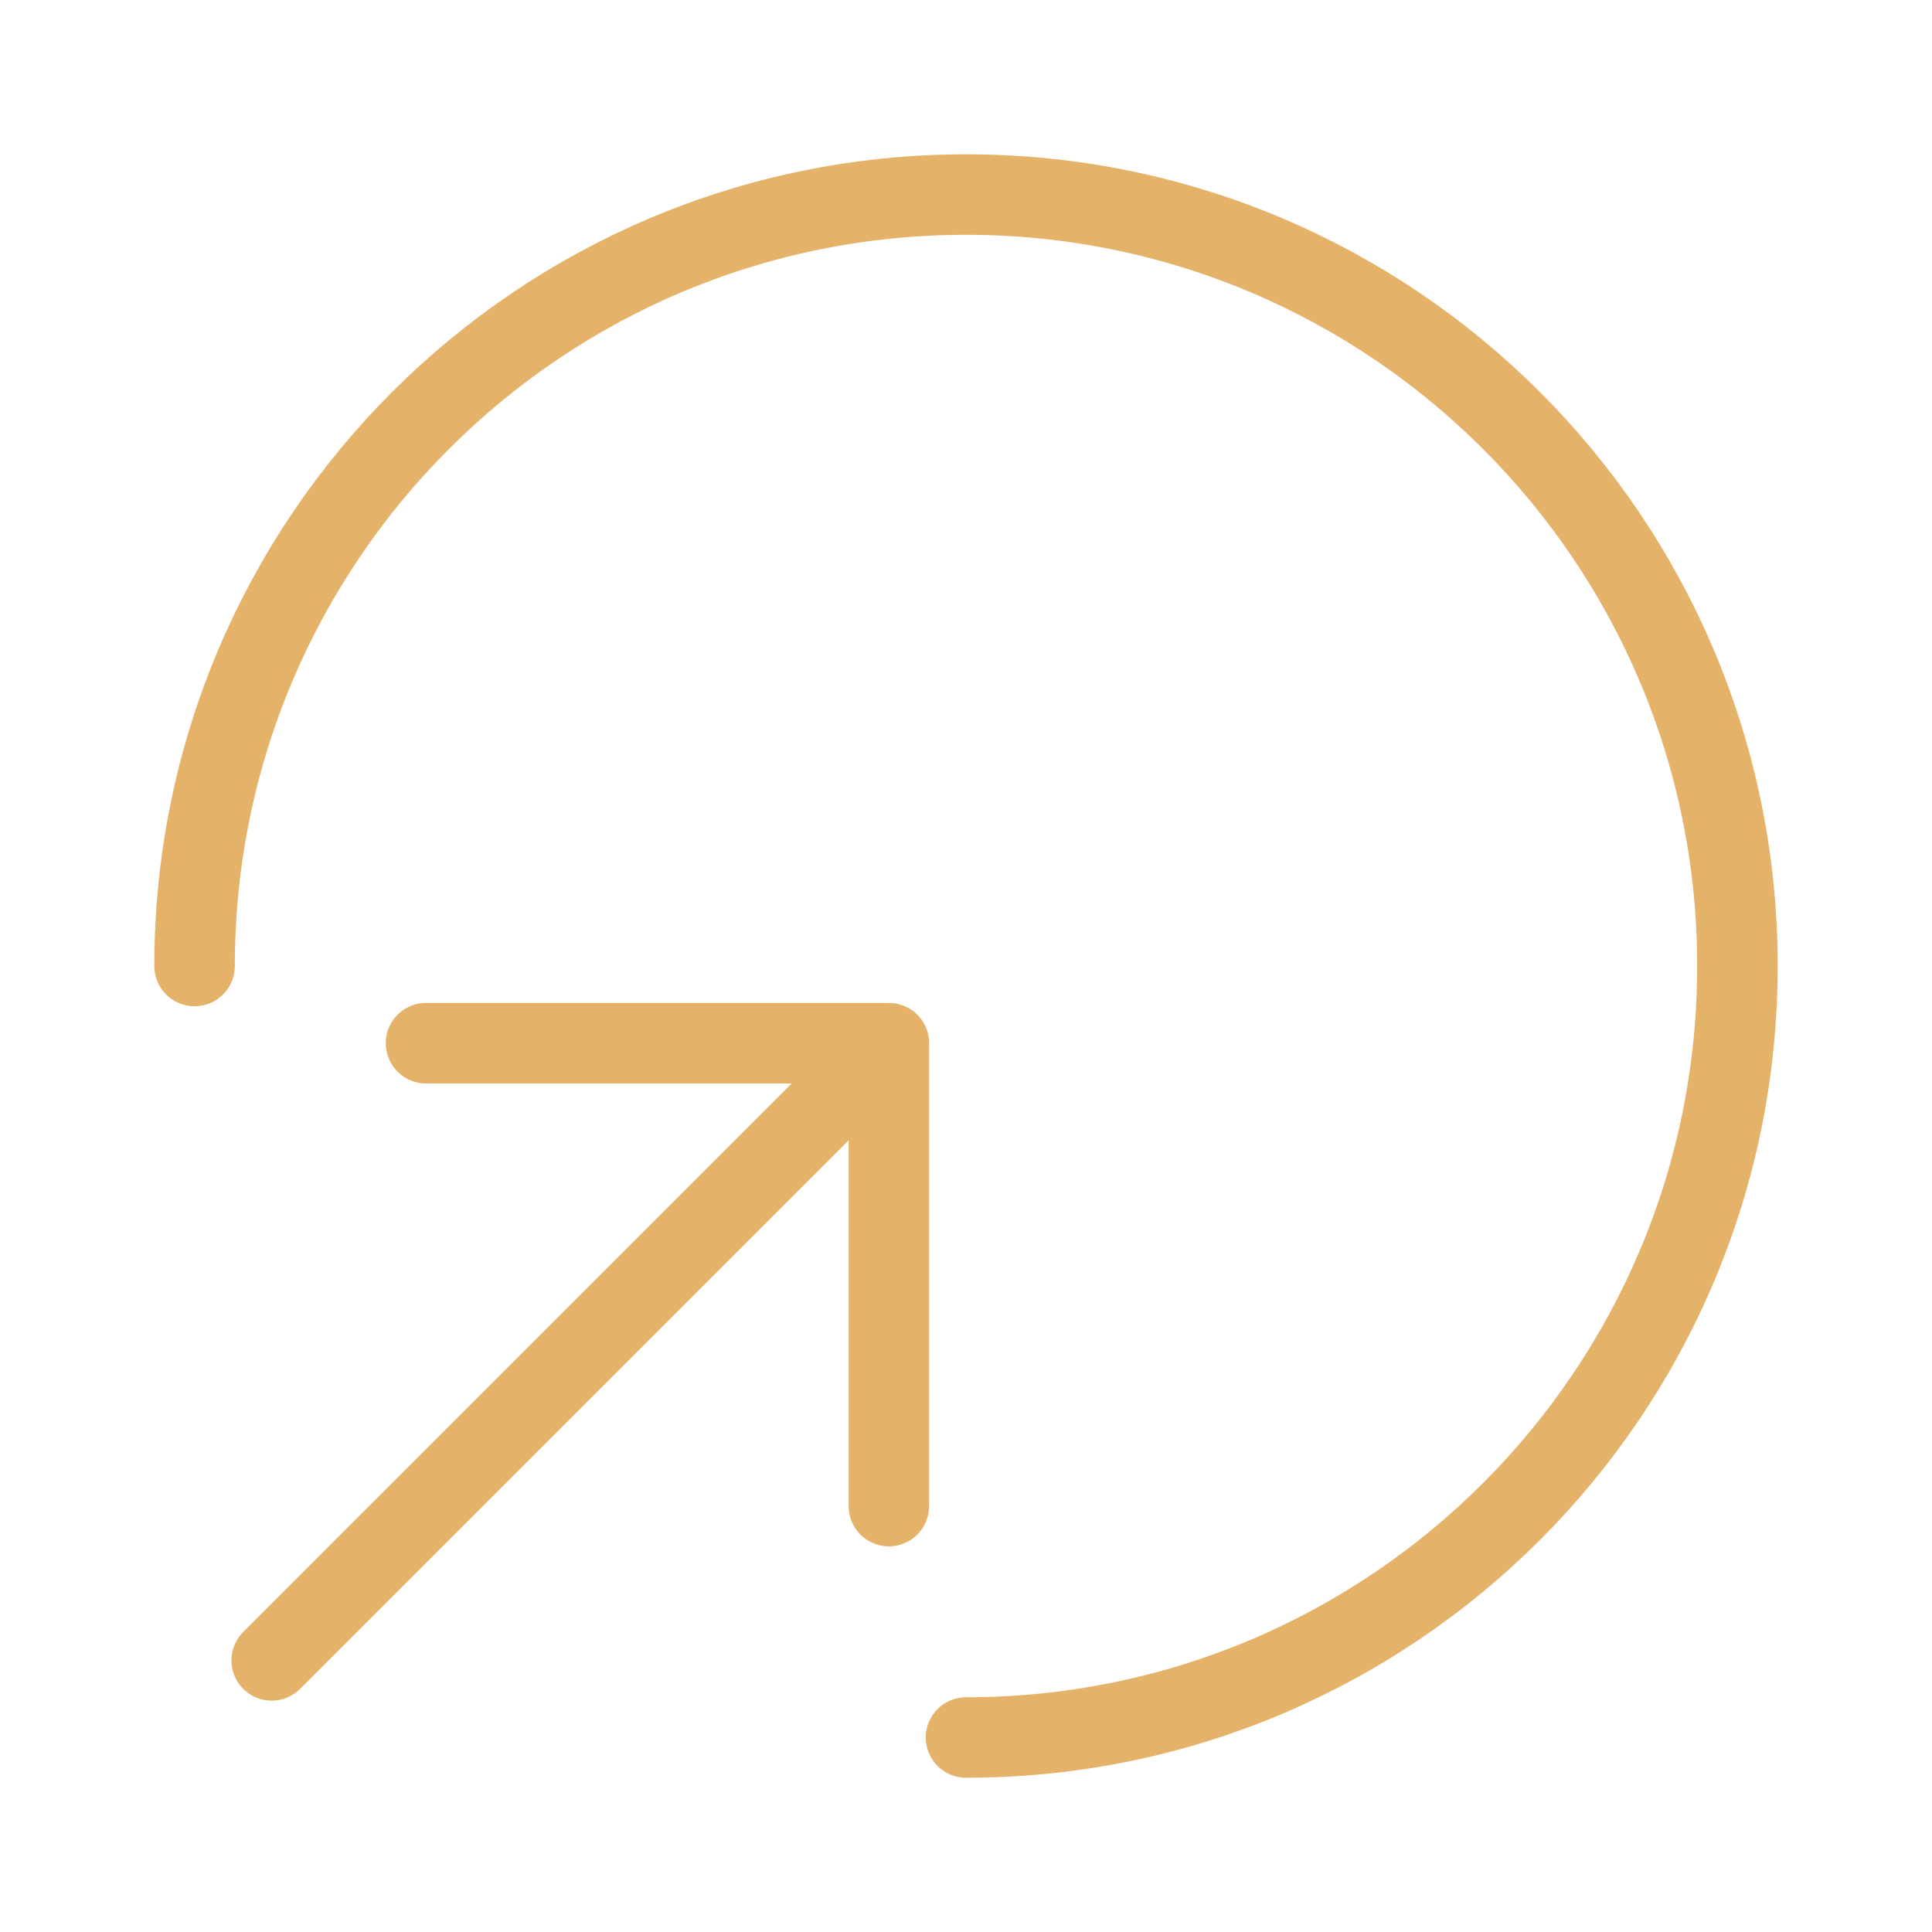
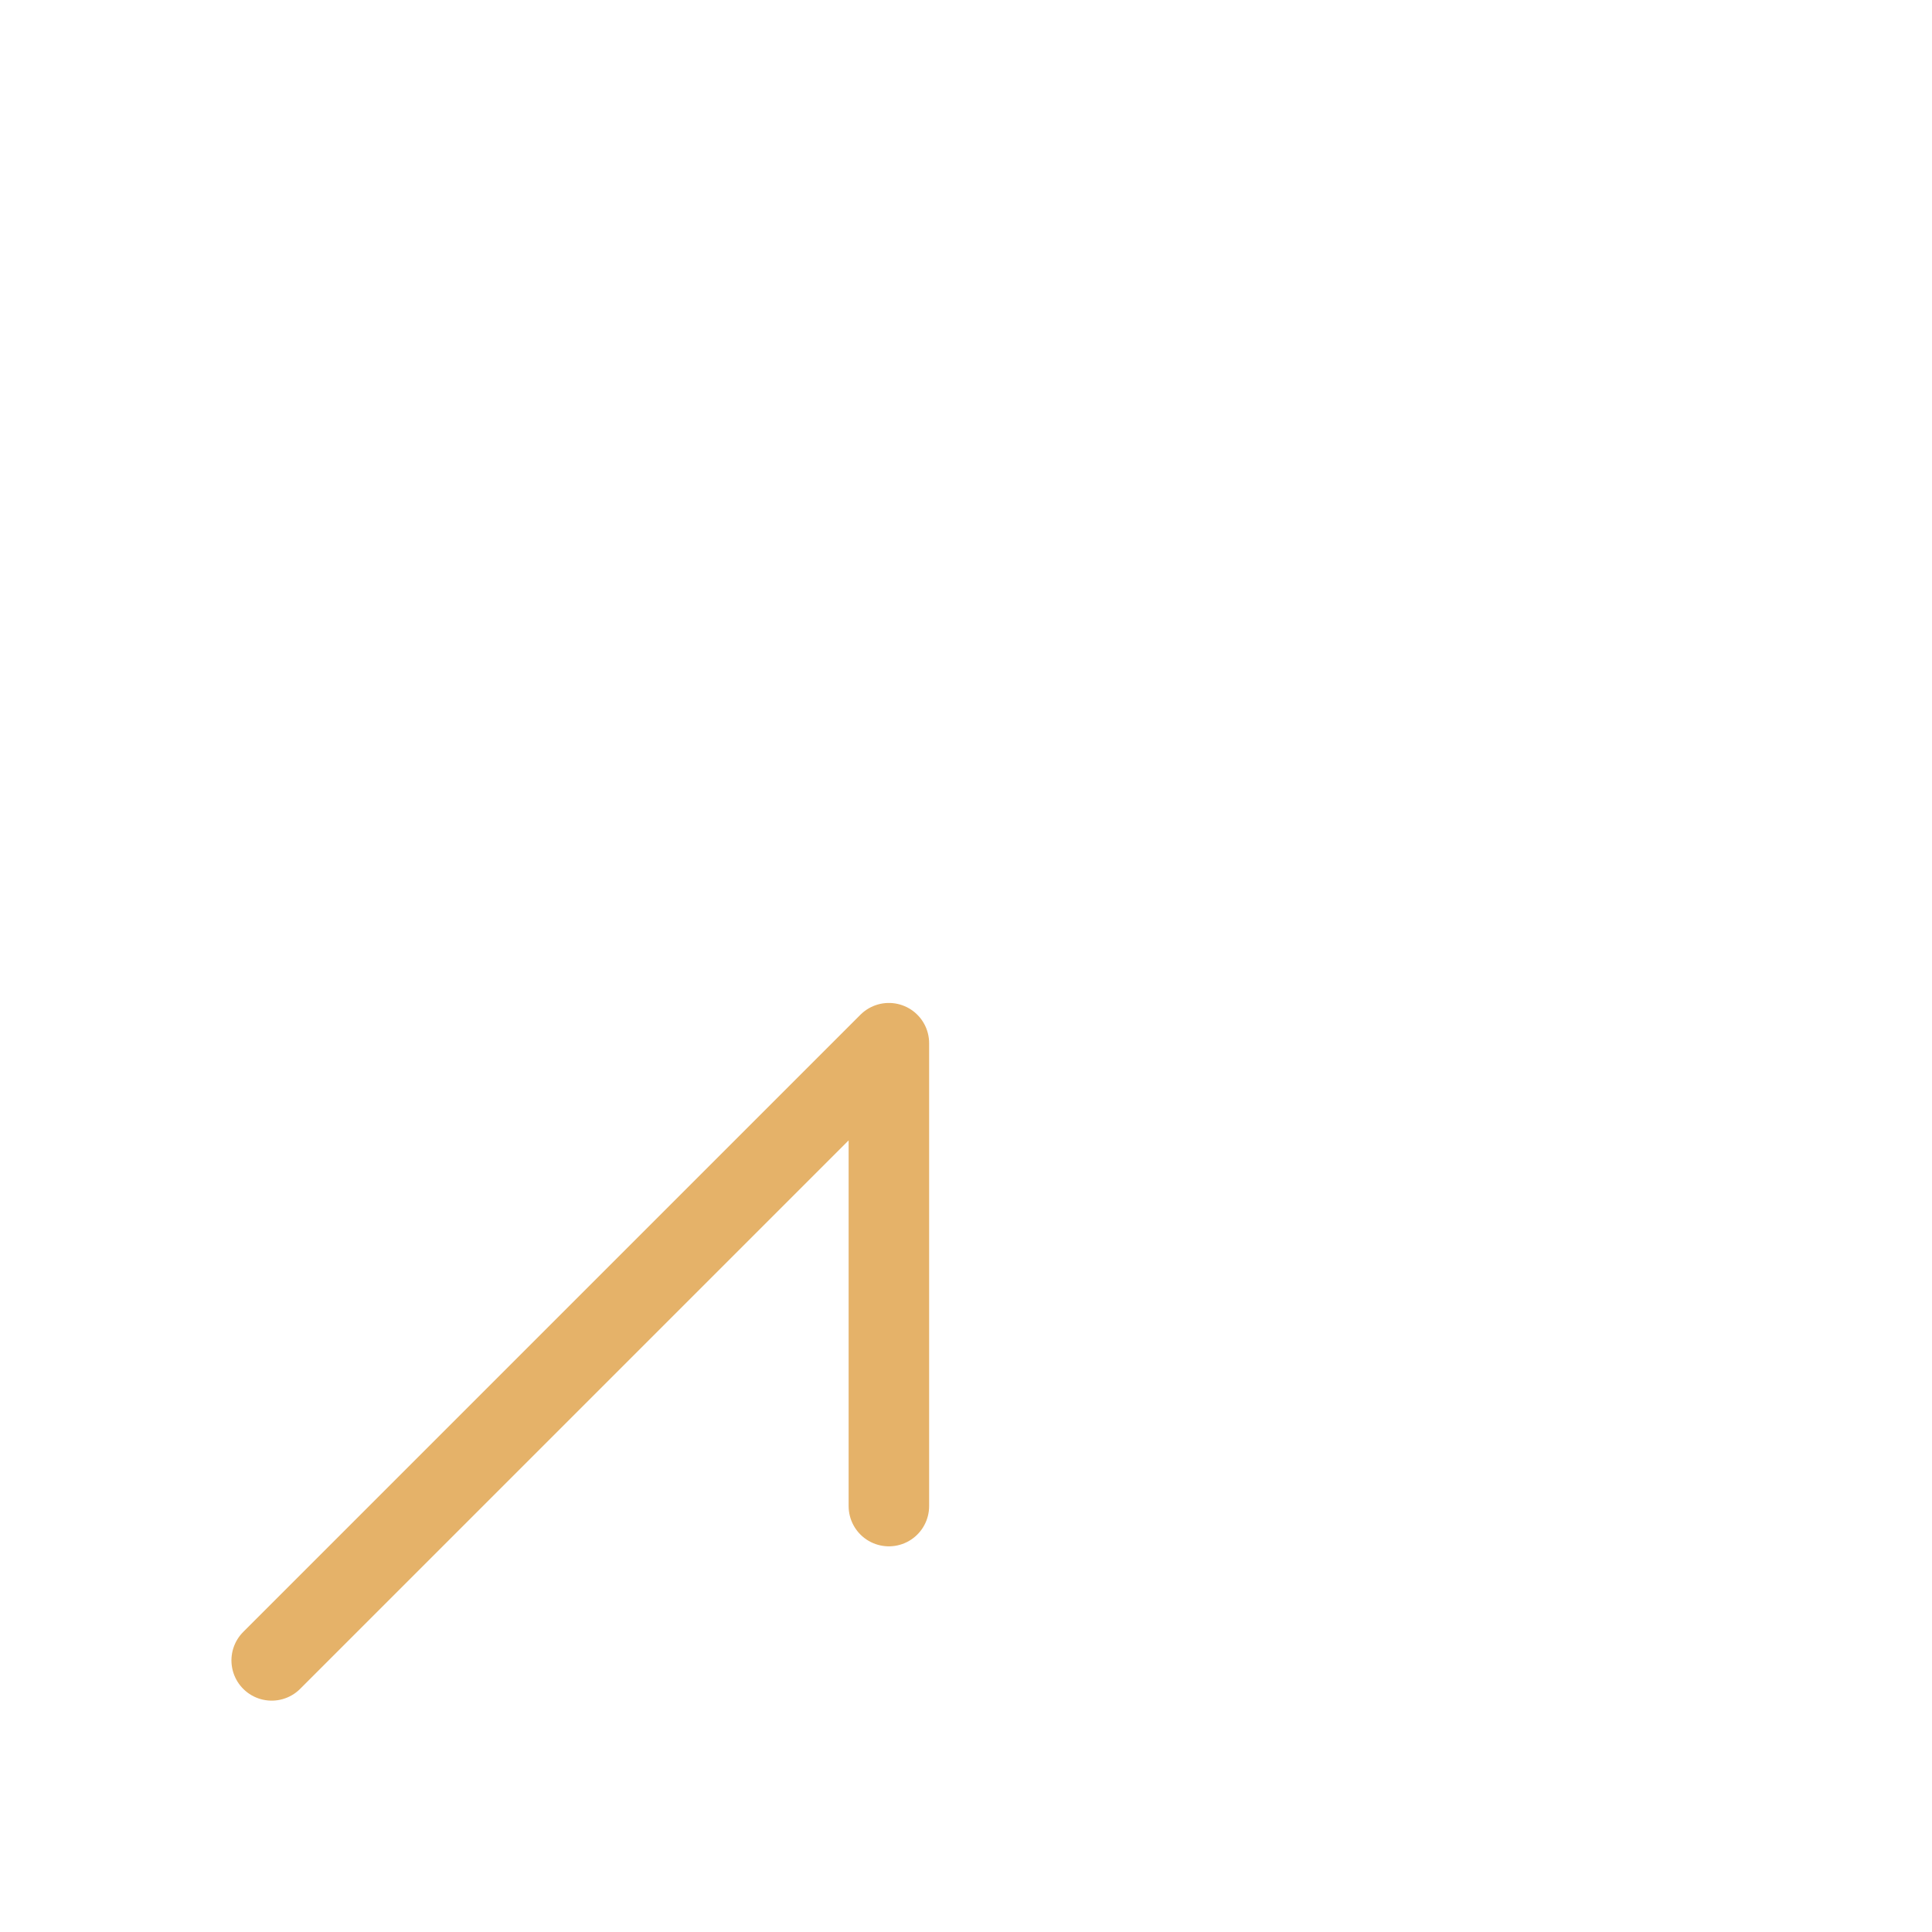
<svg xmlns="http://www.w3.org/2000/svg" width="24" height="24" viewBox="0 0 24 24" fill="none">
-   <path d="M12 21.584C17.293 21.584 21.583 17.293 21.583 12C21.583 6.708 17.293 2.417 12 2.417C6.707 2.417 2.417 6.708 2.417 12" stroke="#E5B269" stroke-linecap="round" />
-   <path d="M3.375 20.626L11.042 12.959M11.042 12.959H5.292M11.042 12.959V18.709" stroke="#E5B269" stroke-linecap="round" stroke-linejoin="round" />
+   <path d="M3.375 20.626L11.042 12.959M11.042 12.959M11.042 12.959V18.709" stroke="#E5B269" stroke-linecap="round" stroke-linejoin="round" />
</svg>